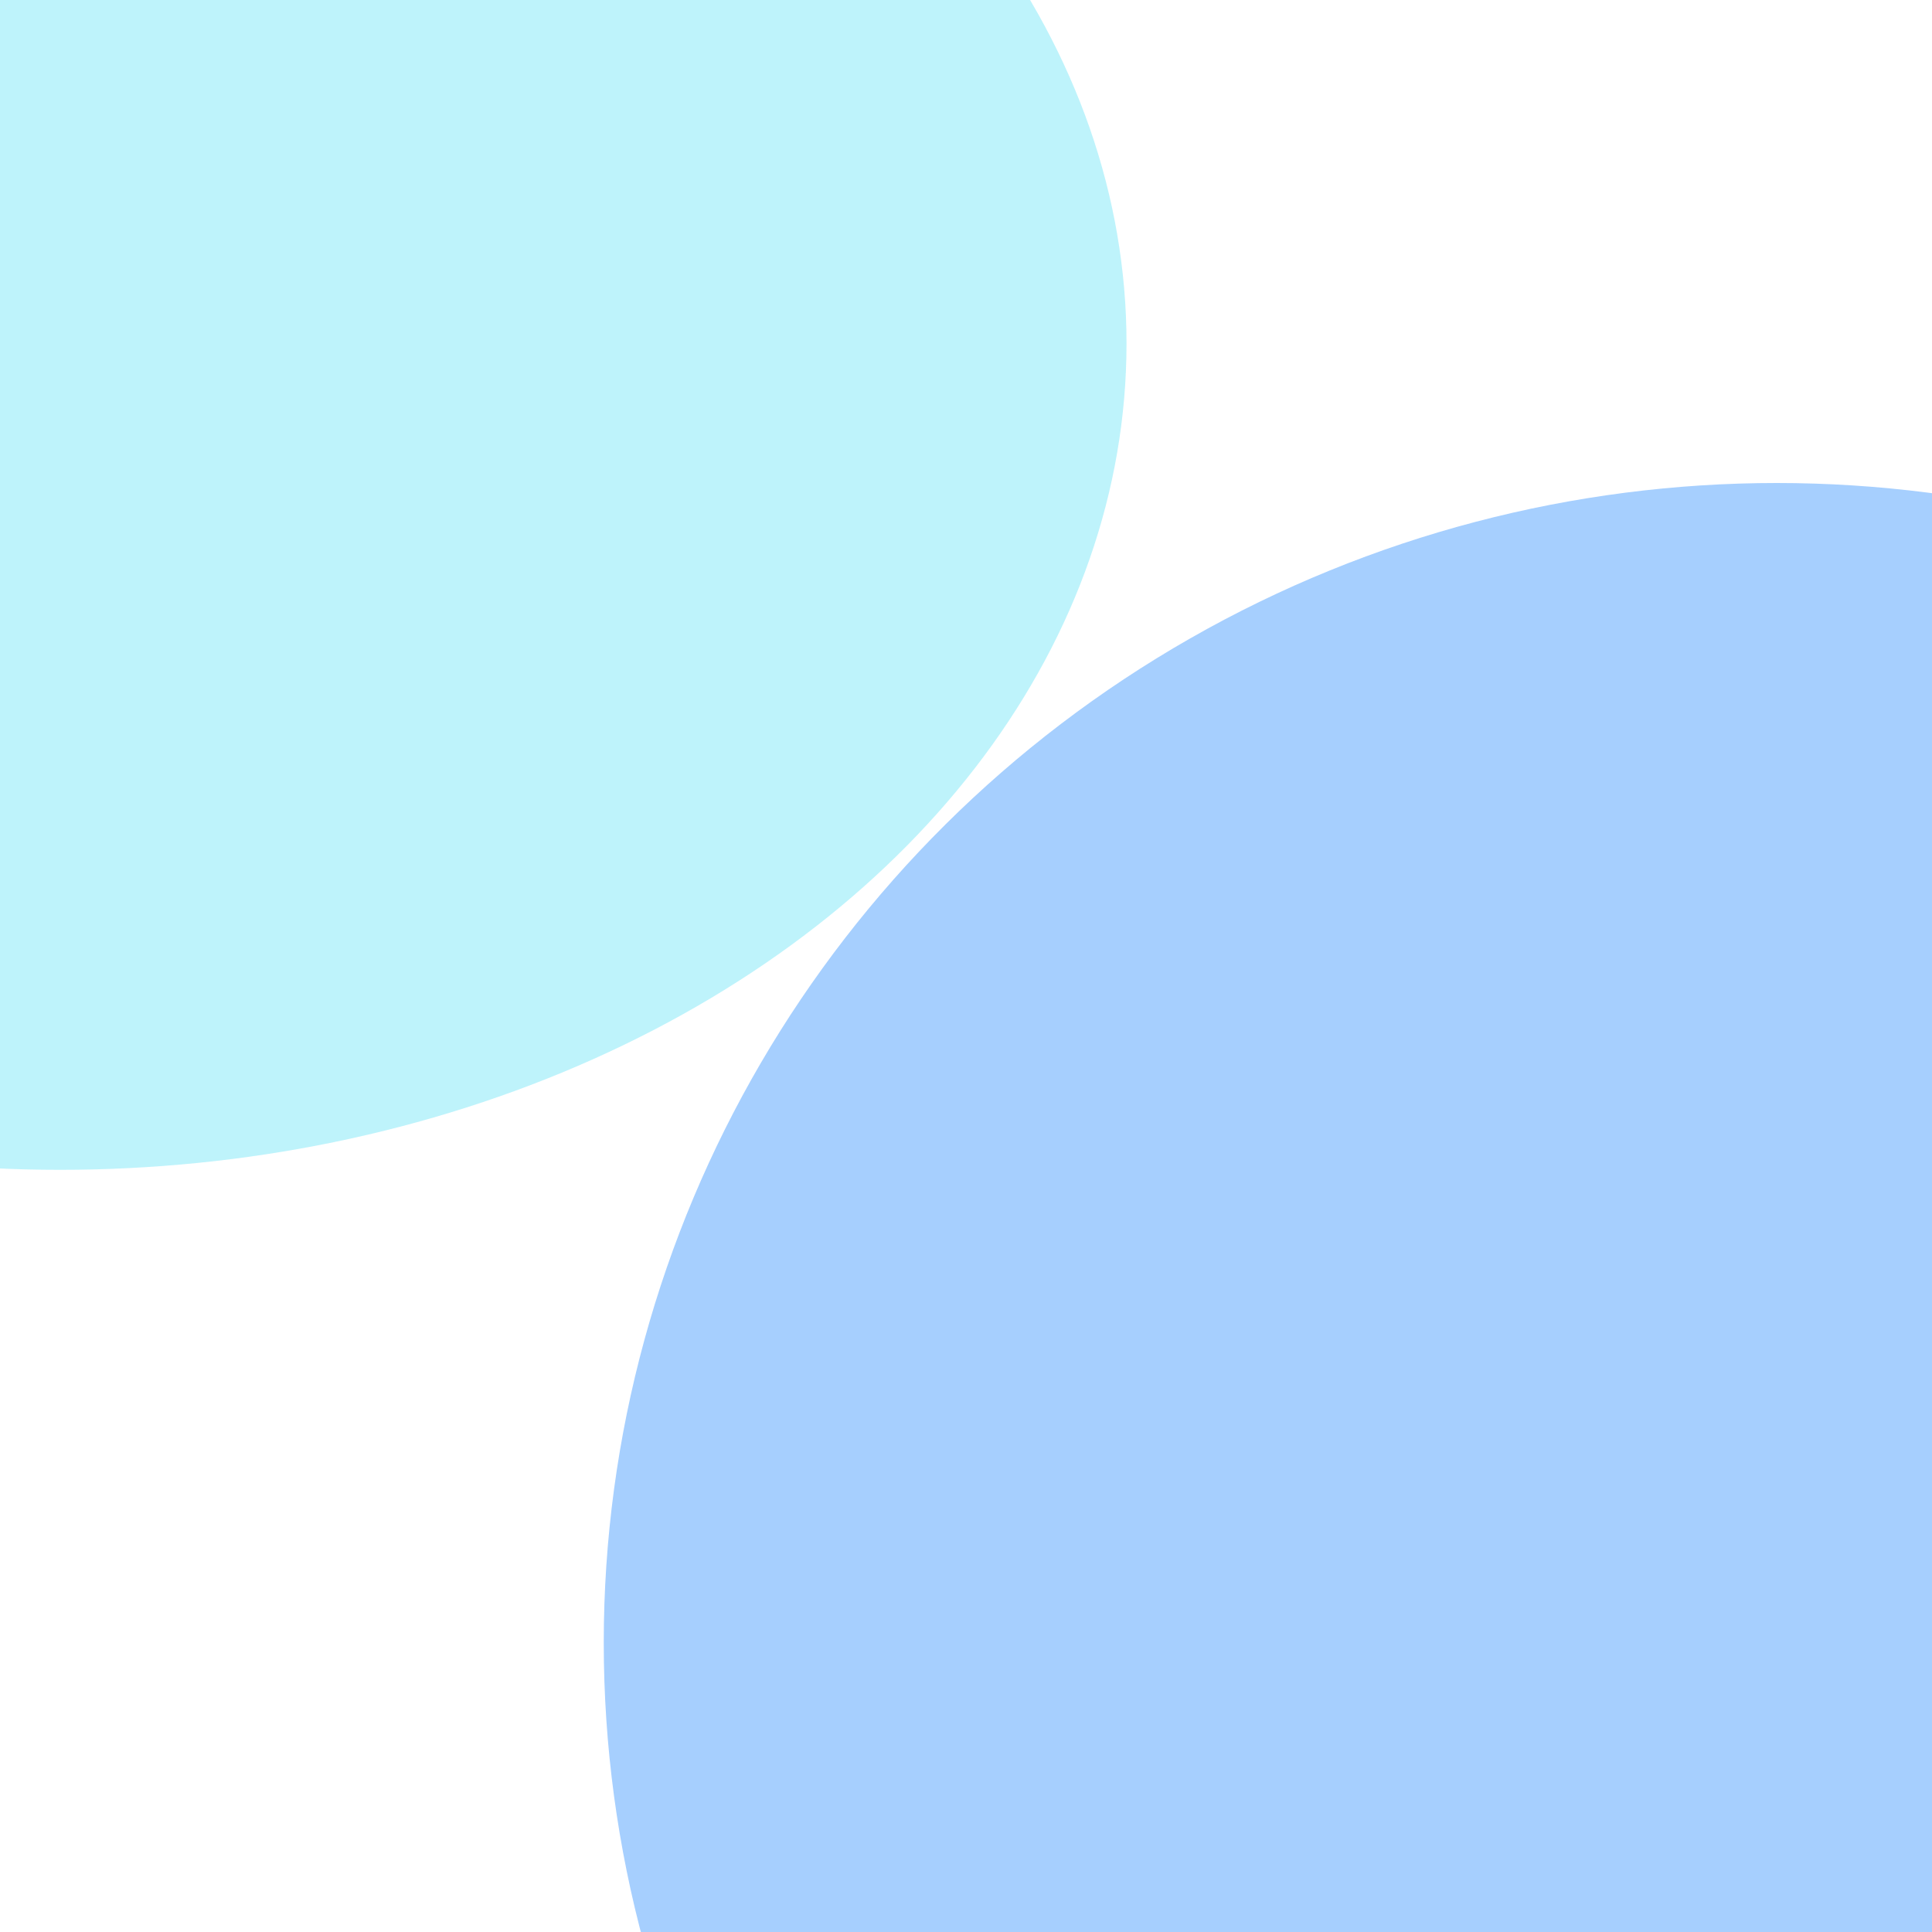
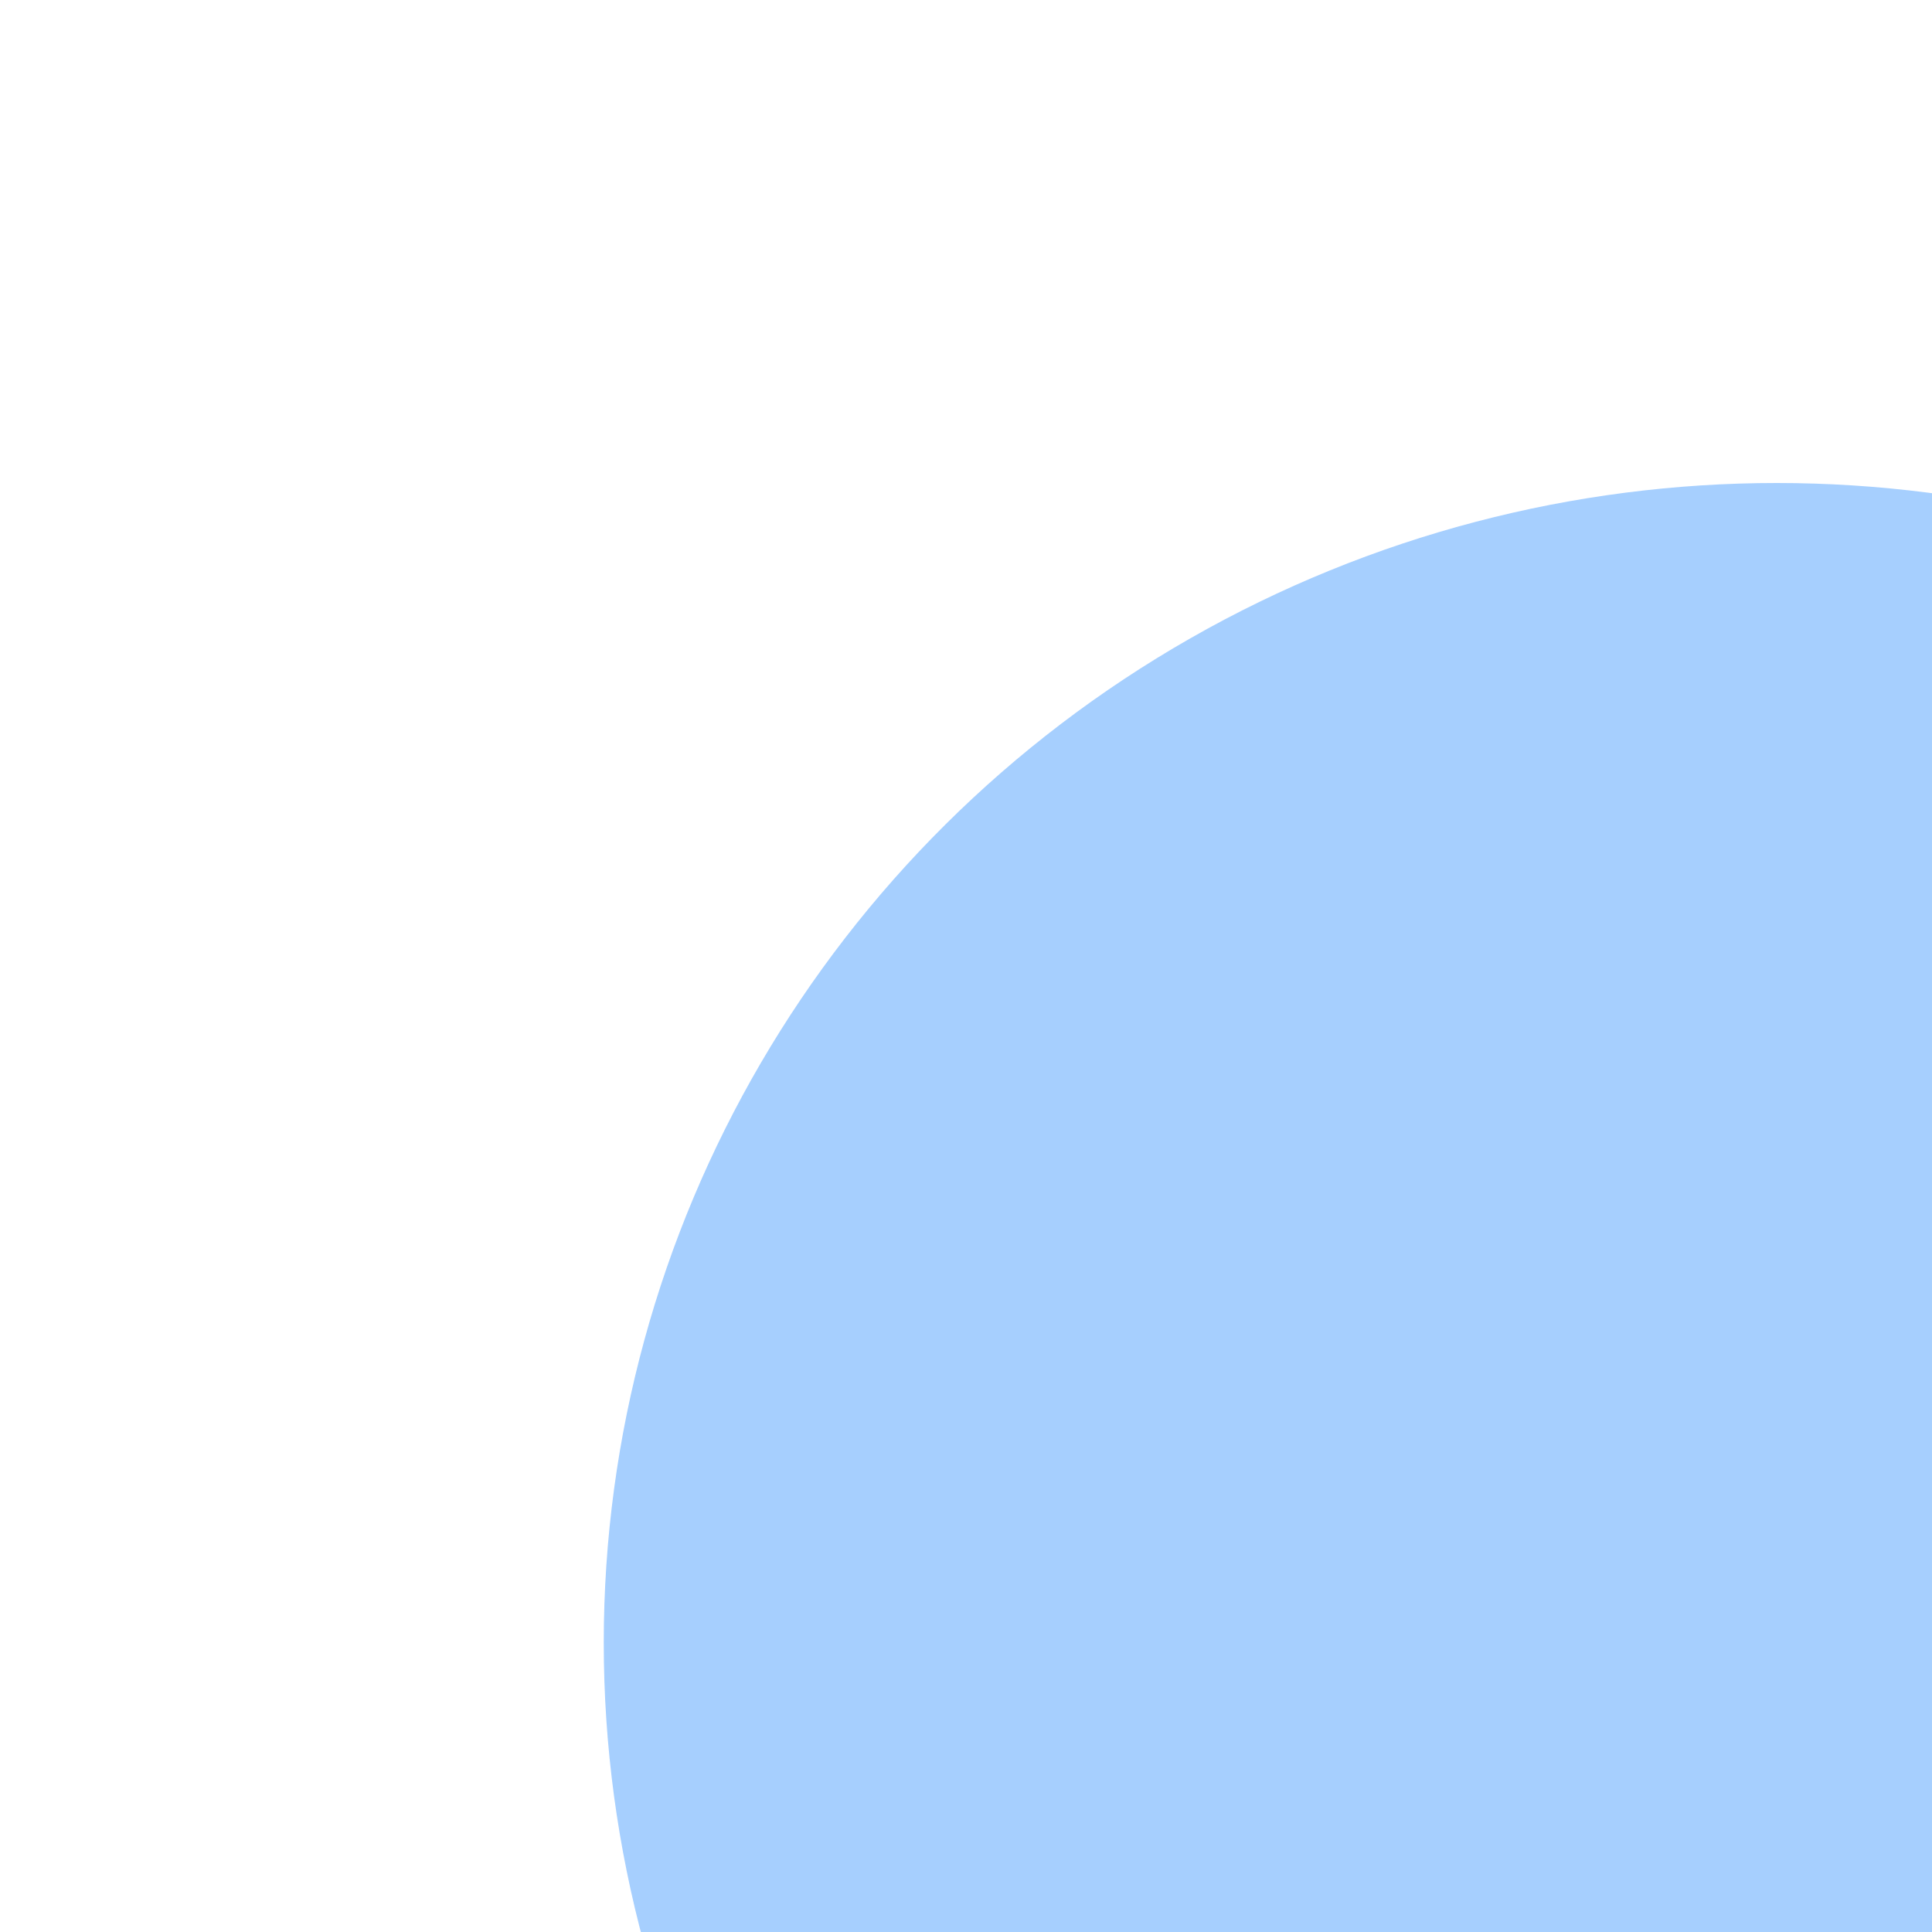
<svg xmlns="http://www.w3.org/2000/svg" width="48" height="48" viewBox="0 0 48 48" fill="none">
  <g opacity="0.4" filter="url(#filter0_f_45644_88602)">
    <ellipse cx="44.143" cy="40.812" rx="29.143" ry="28.812" fill="#2086FC" />
  </g>
  <g opacity="0.4" filter="url(#filter1_f_45644_88602)">
-     <ellipse cx="1.494" cy="8.532" rx="26.494" ry="20.532" fill="#5DE1F6" />
-   </g>
+     </g>
  <defs>
    <filter id="filter0_f_45644_88602" x="-25" y="-28" width="138.286" height="137.624" filterUnits="userSpaceOnUse" color-interpolation-filters="sRGB">
      <feFlood flood-opacity="0" result="BackgroundImageFix" />
      <feBlend mode="normal" in="SourceGraphic" in2="BackgroundImageFix" result="shape" />
      <feGaussianBlur stdDeviation="20" result="effect1_foregroundBlur_45644_88602" />
    </filter>
    <filter id="filter1_f_45644_88602" x="-81" y="-68" width="164.987" height="153.065" filterUnits="userSpaceOnUse" color-interpolation-filters="sRGB">
      <feFlood flood-opacity="0" result="BackgroundImageFix" />
      <feBlend mode="normal" in="SourceGraphic" in2="BackgroundImageFix" result="shape" />
      <feGaussianBlur stdDeviation="28" result="effect1_foregroundBlur_45644_88602" />
    </filter>
  </defs>
</svg>